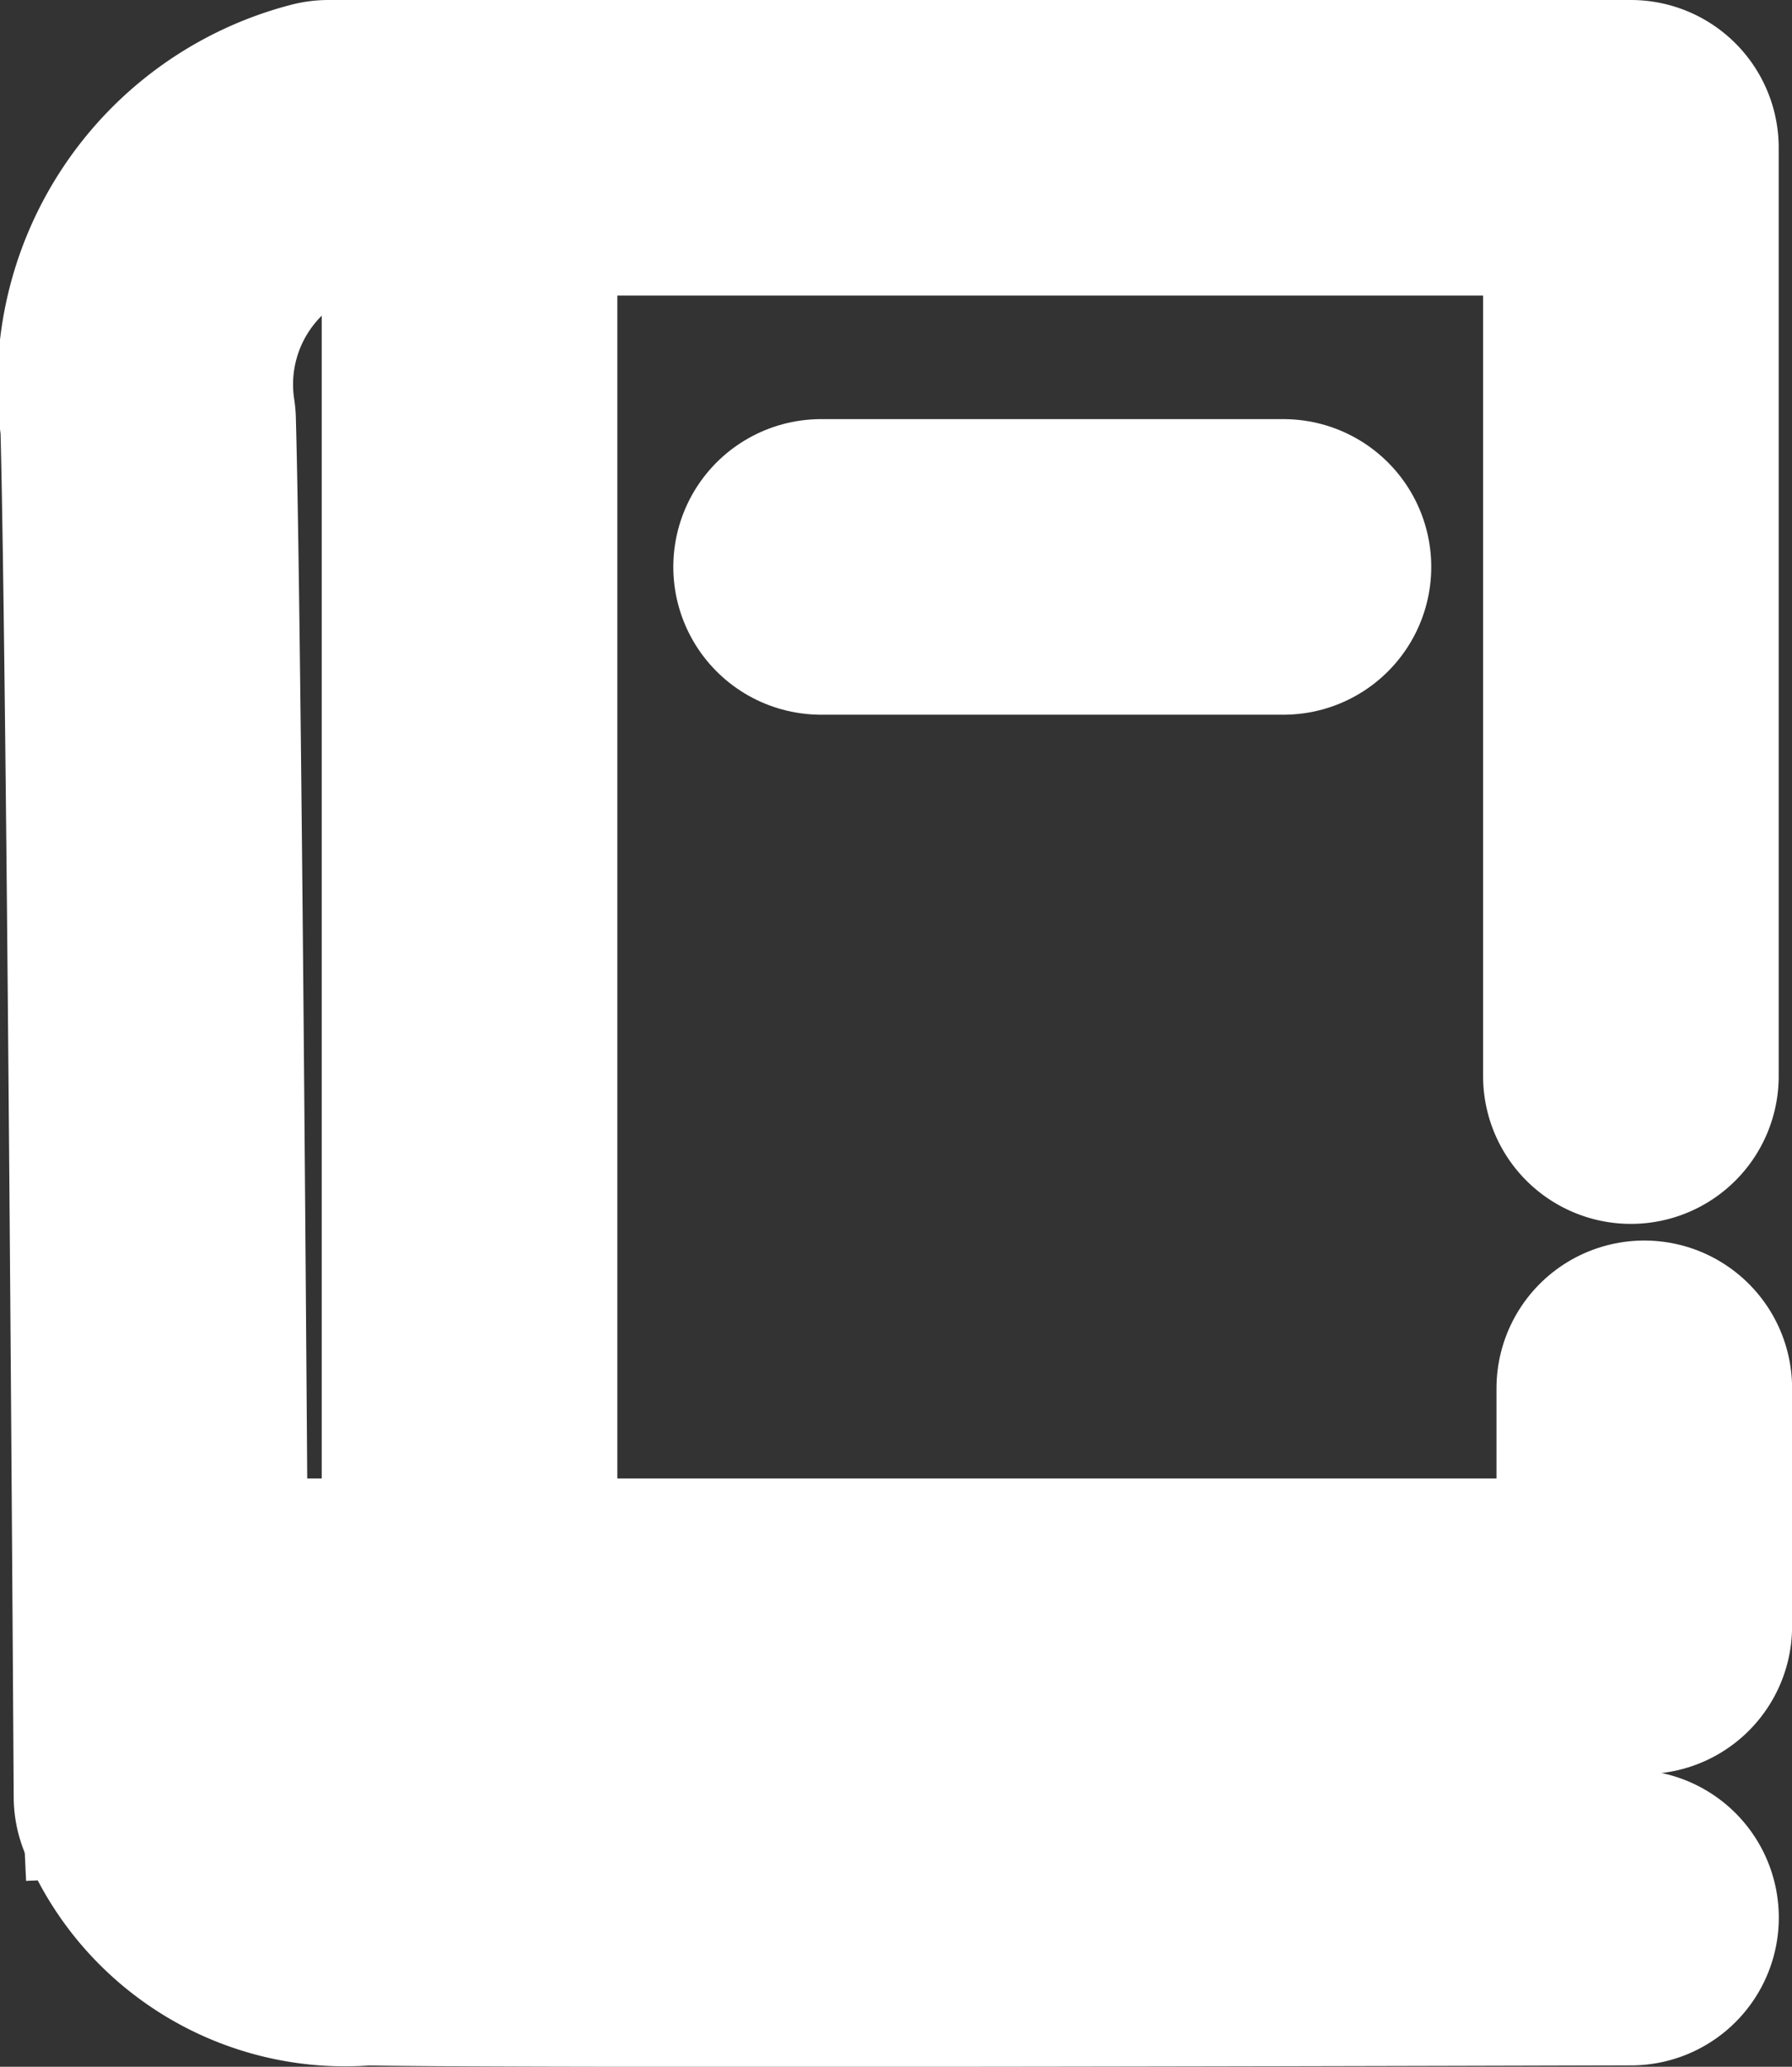
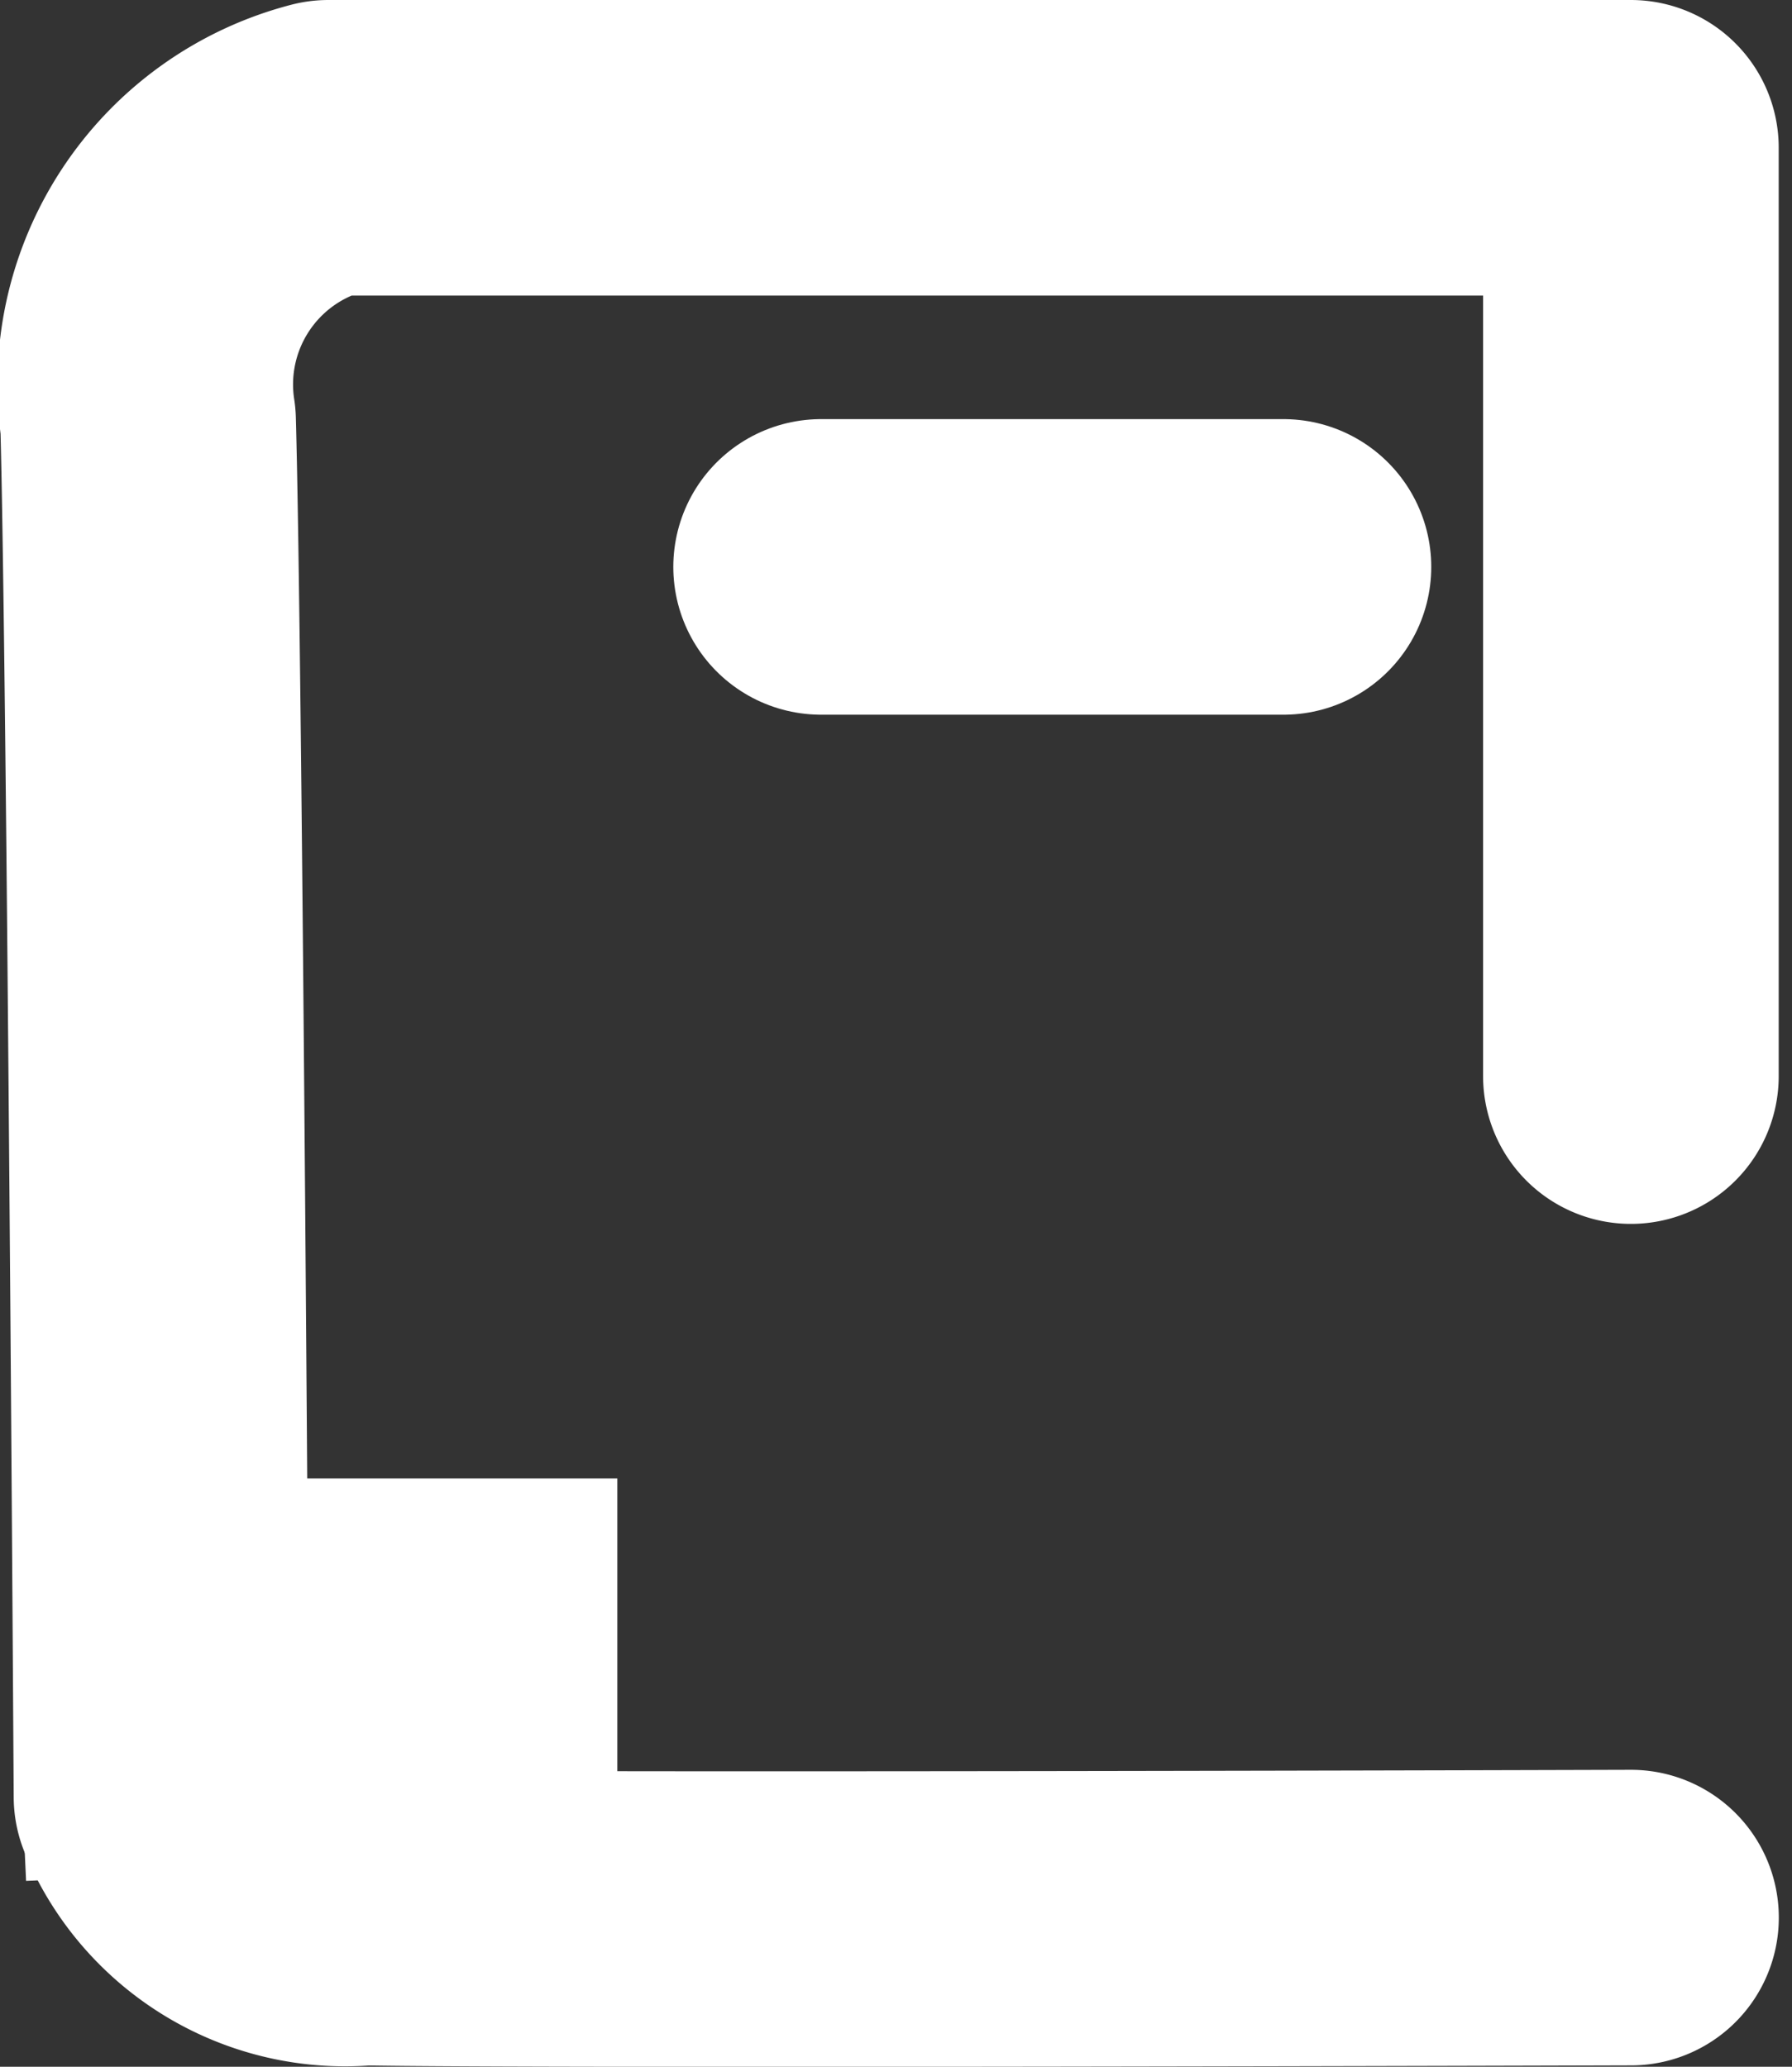
<svg xmlns="http://www.w3.org/2000/svg" width="18.186" height="20.977" viewBox="0 0 18.186 20.977">
  <rect x="0" y="0" width="18.186" height="20.977" fill="#333333" stroke="none" />
  <g id="Grupo_4631" data-name="Grupo 4631" transform="translate(1.501 1.5)">
    <path id="Trazado_29724" data-name="Trazado 29724" d="M-1453.619,4784.006v-9.422h-13.218a2.481,2.481,0,0,0-1.83,2.779c.068,2.44.136,13.956.136,13.956a2.02,2.02,0,0,0,2.059,1.228c1.7.034,12.854,0,12.854,0" transform="translate(1468.669 -4774.584)" fill="none" stroke="#fff" stroke-linecap="round" stroke-linejoin="round" stroke-width="3" />
-     <path id="Trazado_29725" data-name="Trazado 29725" d="M-1464.656,4775.625v14.159h11.922v-2.415" transform="translate(1467.92 -4774.778)" fill="none" stroke="#fff" stroke-linecap="round" stroke-linejoin="round" stroke-width="3" />
    <path id="Trazado_29726" data-name="Trazado 29726" d="M-1465.457,4793.031H-1468c-.576-.025-.528,1.017-.528,1.017" transform="translate(1468.721 -4778.025)" fill="none" stroke="#fff" stroke-linecap="square" stroke-linejoin="round" stroke-width="3" />
    <path id="Trazado_29727" data-name="Trazado 29727" d="M-1460.269,4779.813h4.692" transform="translate(1467.101 -4775.559)" fill="none" stroke="#fff" stroke-linecap="round" stroke-width="3" />
  </g>
</svg>